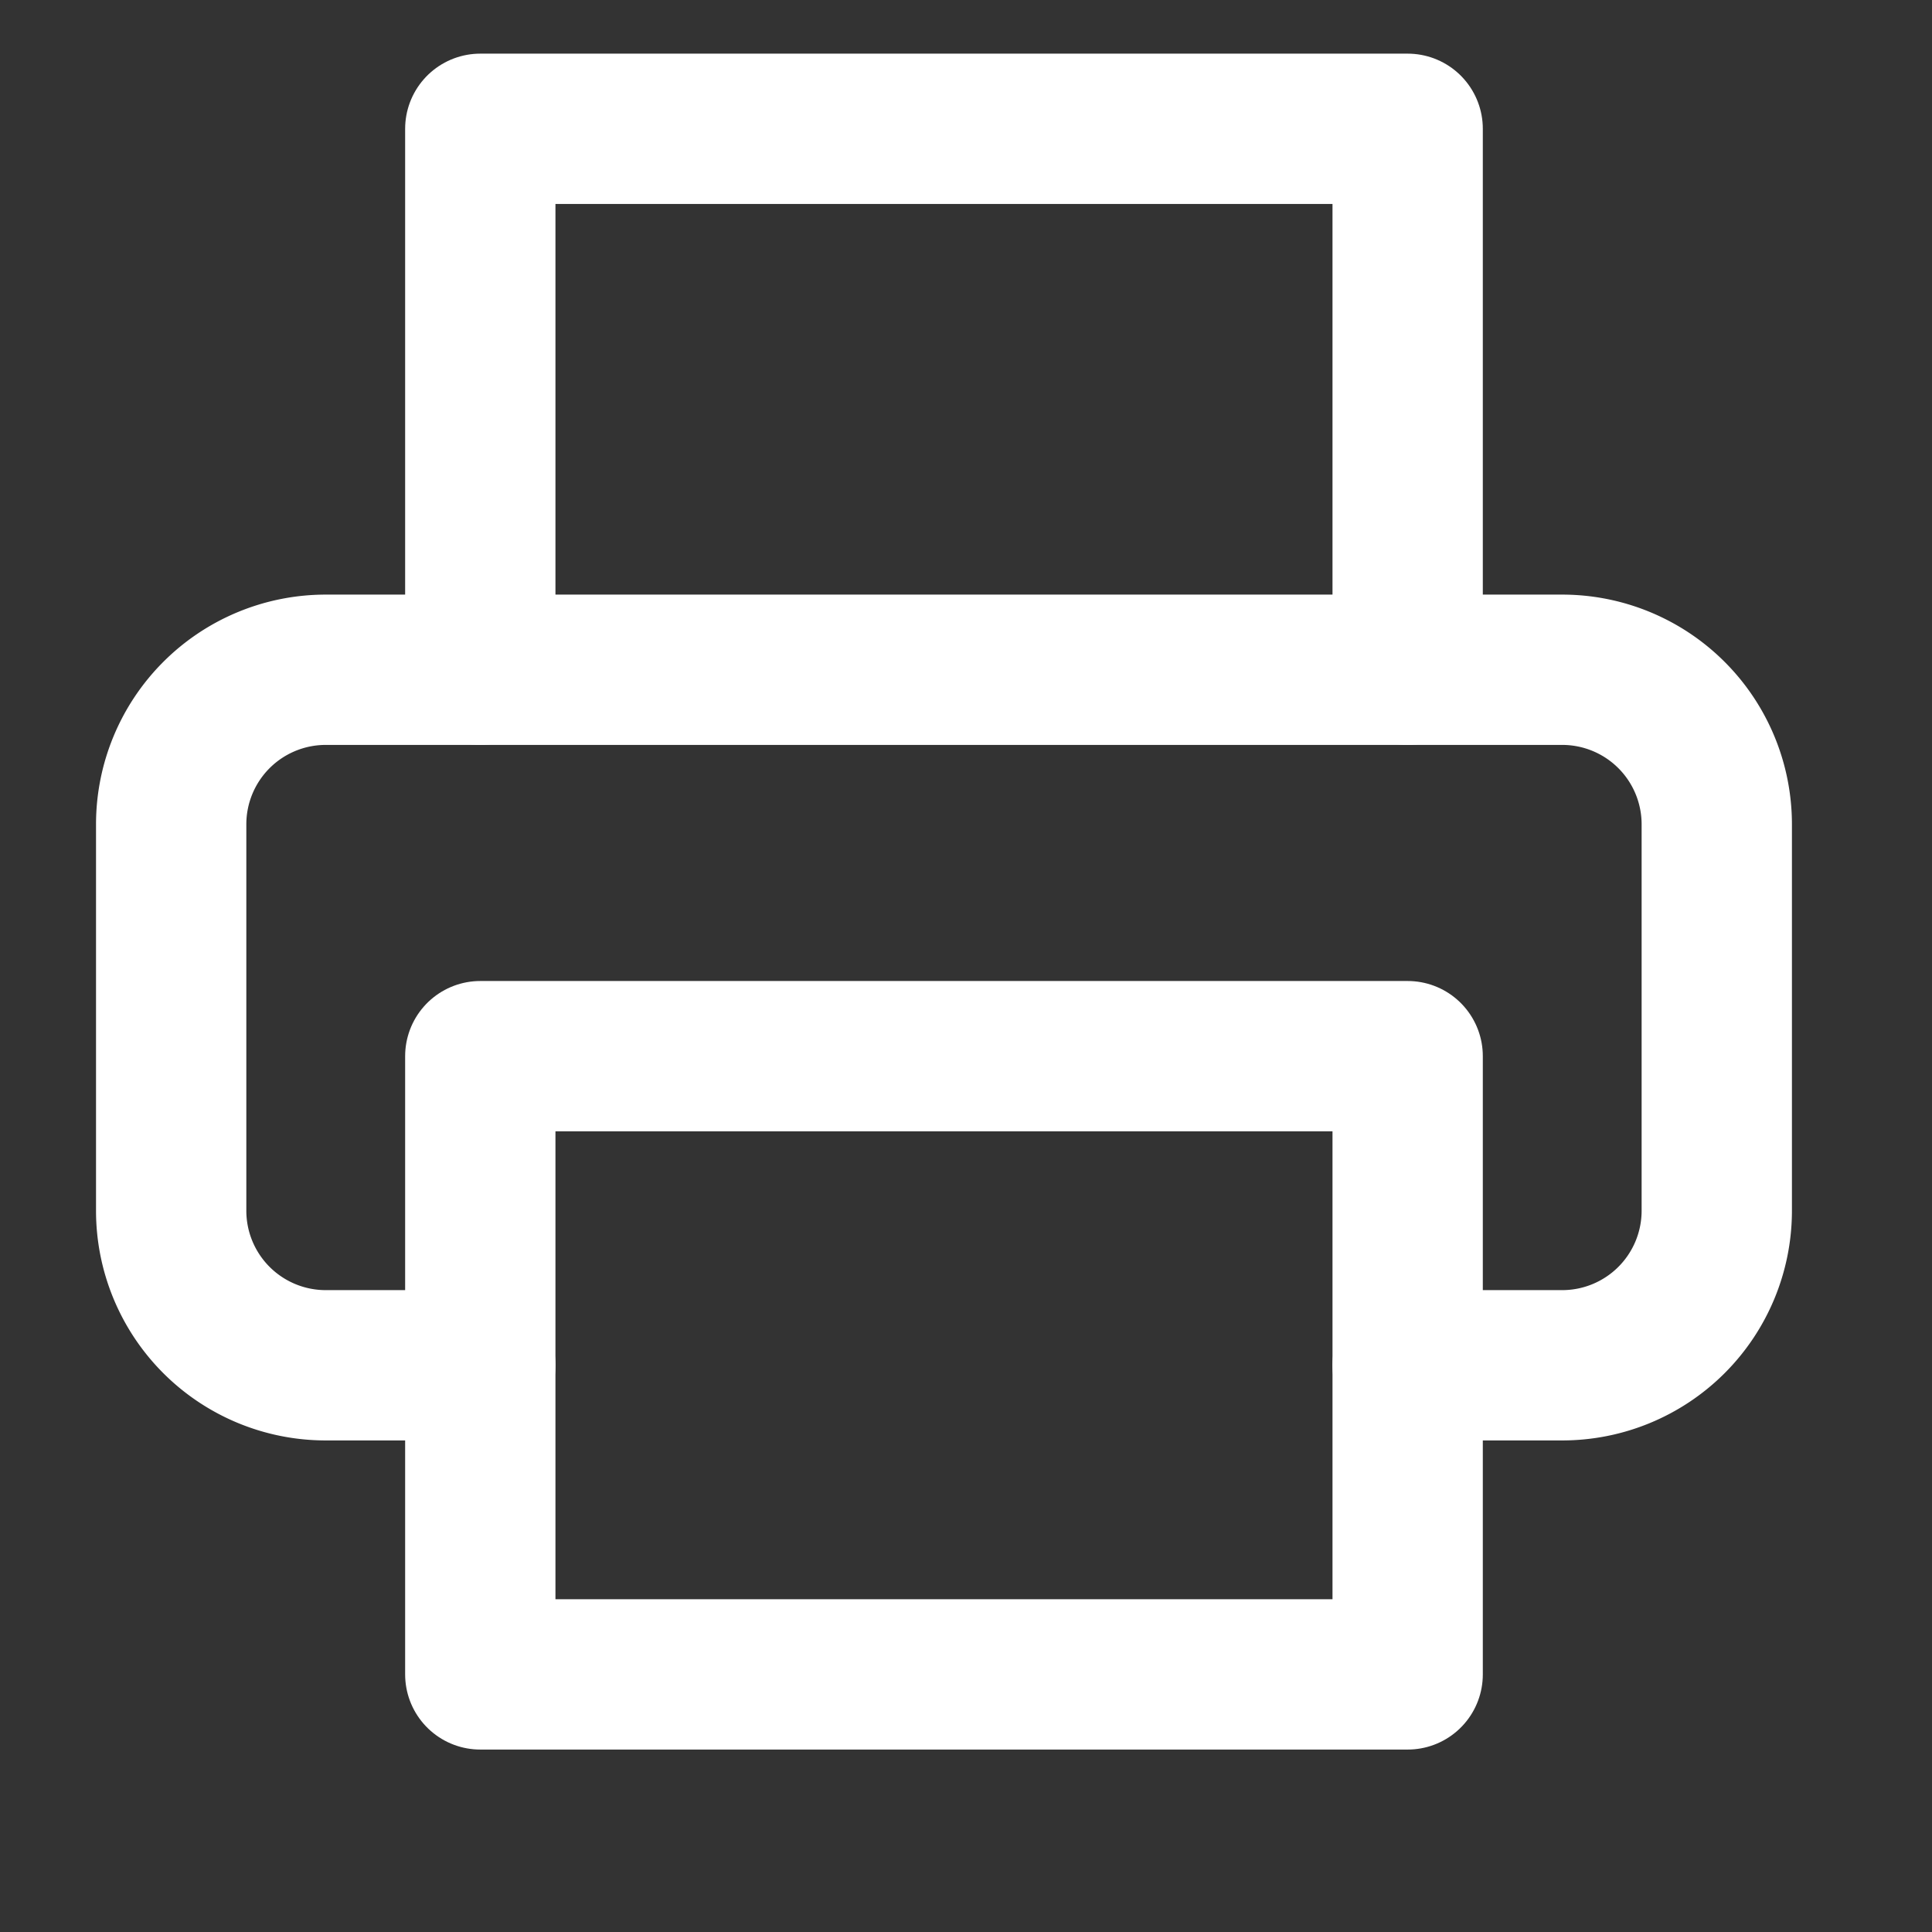
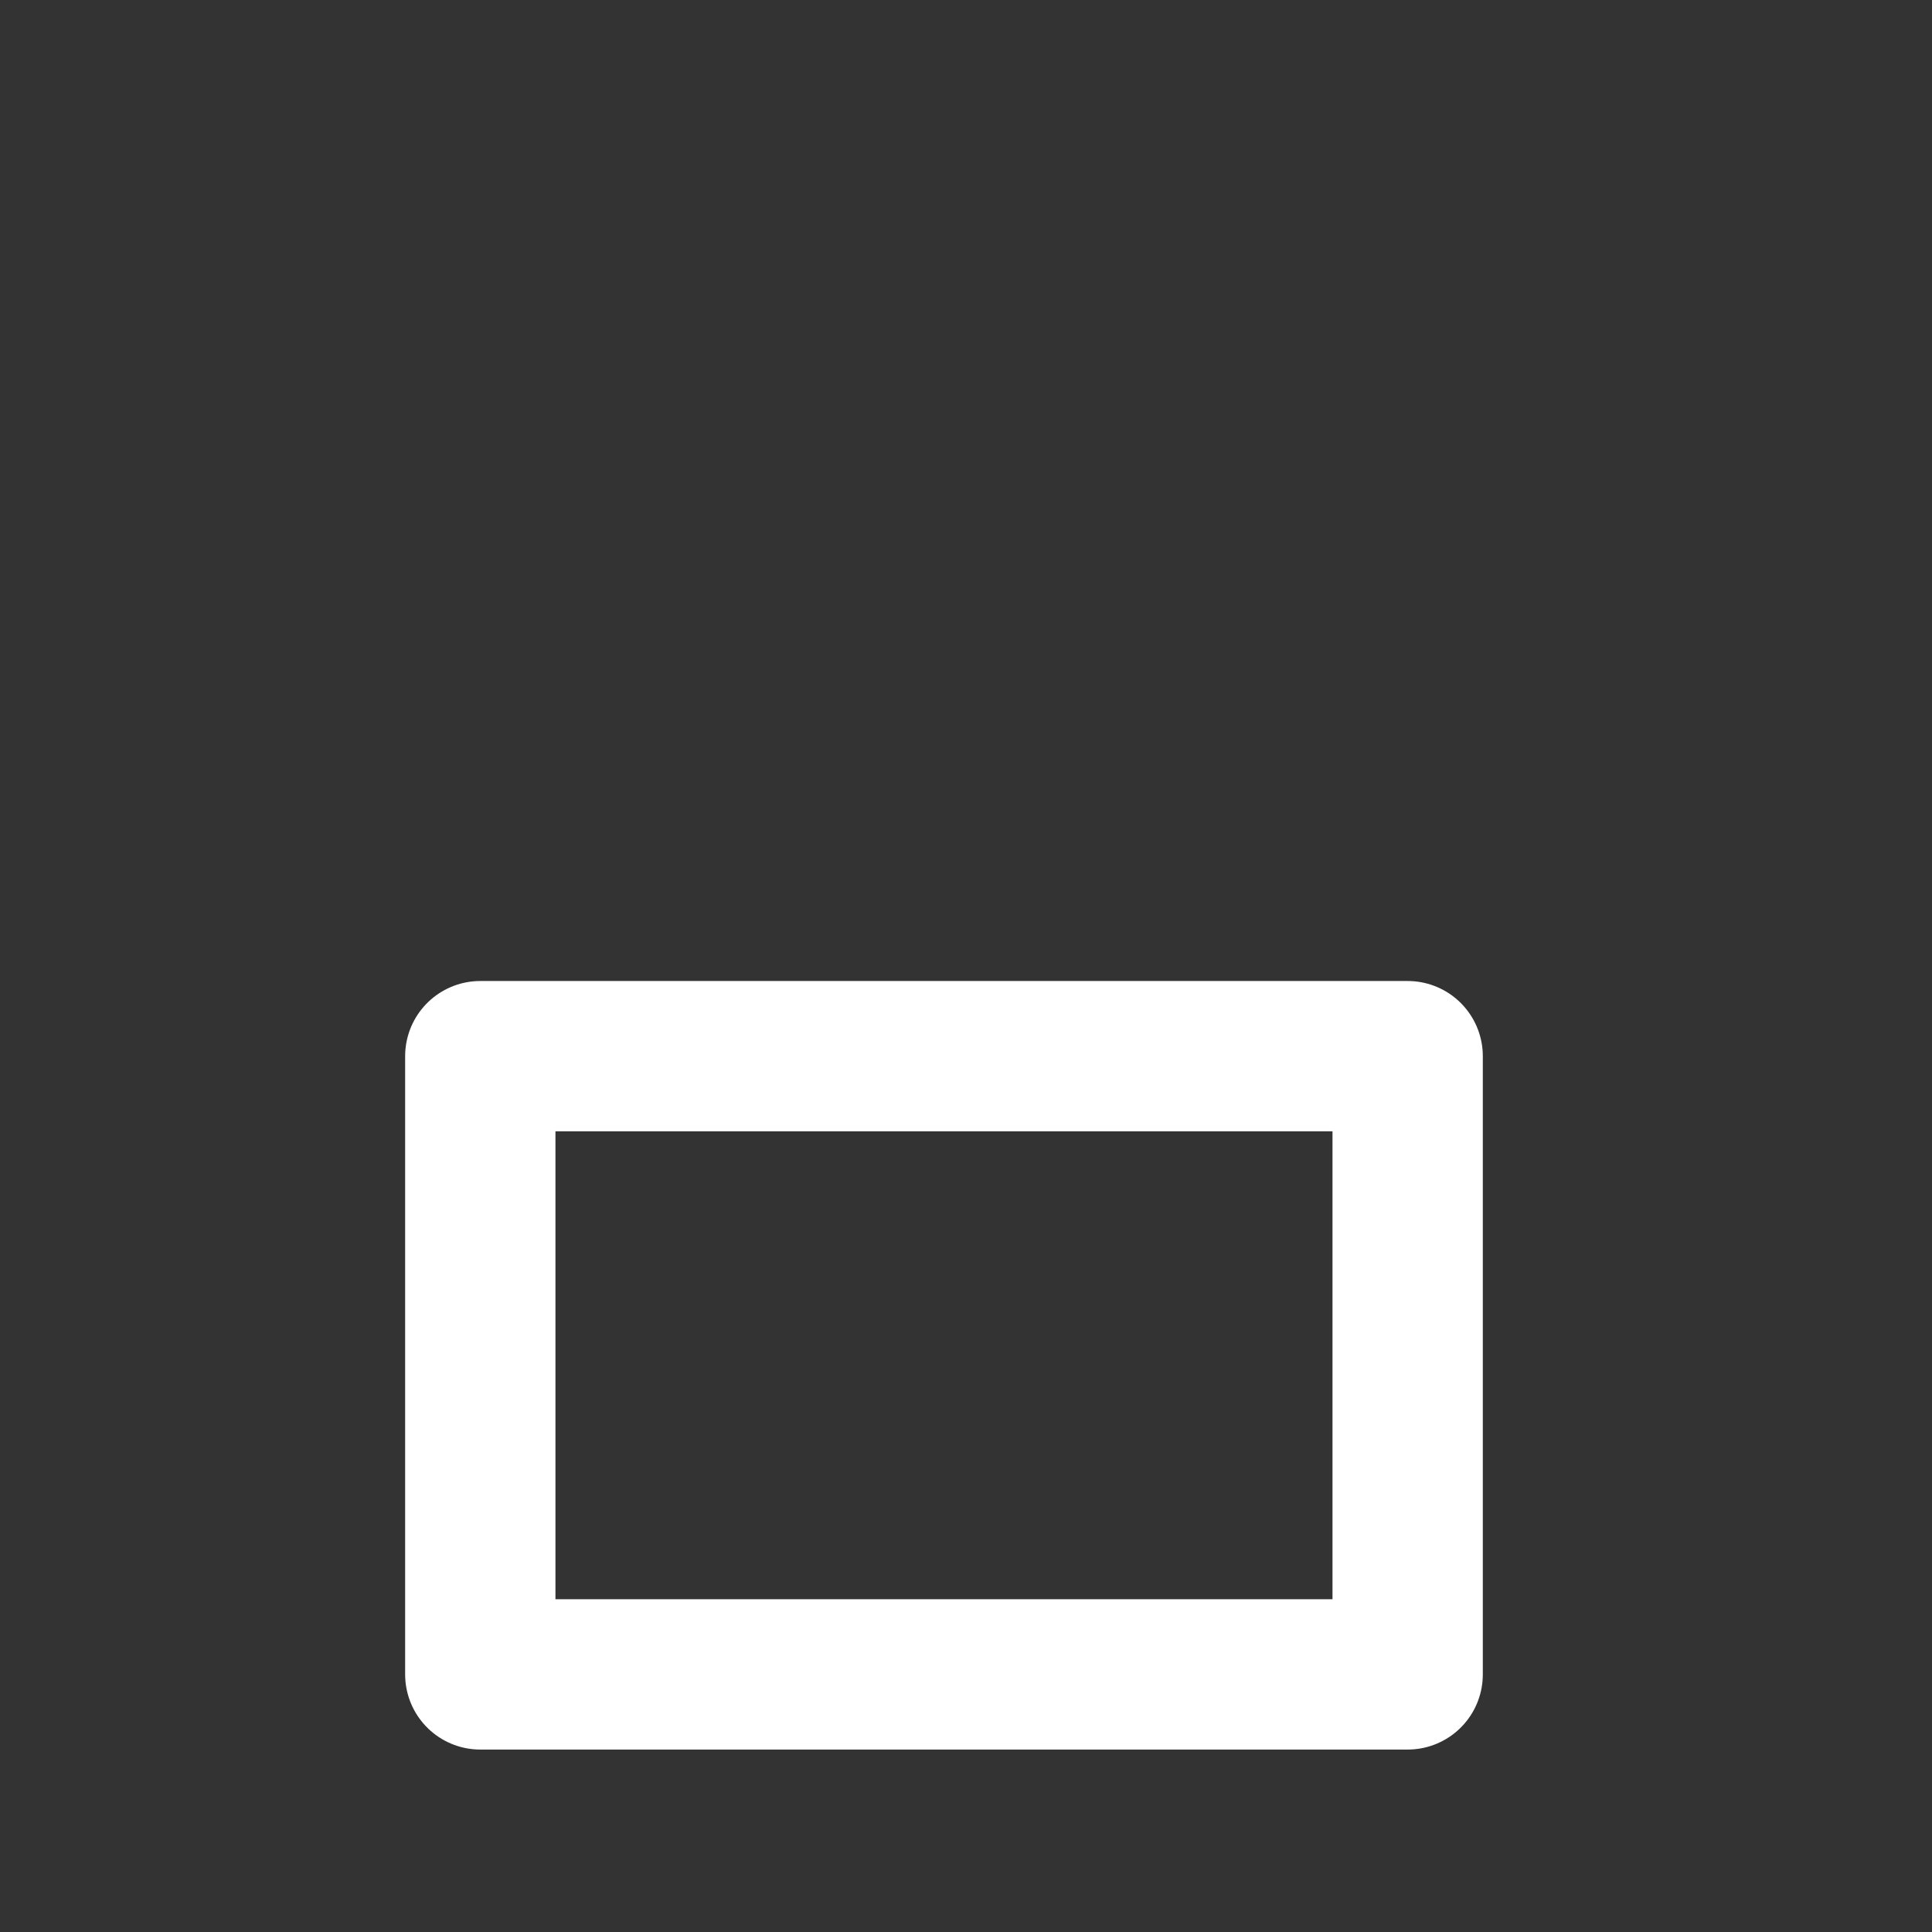
<svg xmlns="http://www.w3.org/2000/svg" width="15" height="15" viewBox="0 0 15 15">
  <rect x="0" y="0" width="15" height="15" fill="#333333" stroke="none" />
  <defs>
    <style>.a,.b{fill:none;}.a{stroke:#fff;stroke-linecap:round;stroke-linejoin:round;stroke-width:1.167px;}</style>
  </defs>
  <g transform="translate(0.162 -0.167)">
-     <path class="a" d="M3.5,5.367v-4.2h7.2v4.2" transform="translate(0.067)" />
-     <path class="a" d="M3.567,10.65h-1.2a1.2,1.2,0,0,1-1.2-1.2v-3a1.2,1.2,0,0,1,1.2-1.2h9.6a1.2,1.2,0,0,1,1.2,1.2v3a1.2,1.2,0,0,1-1.2,1.2h-1.2" transform="translate(0 0.117)" />
    <path class="a" d="M3.5,8.167h7.2v4.8H3.5Z" transform="translate(0.067 0.2)" />
-     <rect class="b" width="15" height="15" transform="translate(-0.162 0.167)" />
  </g>
</svg>